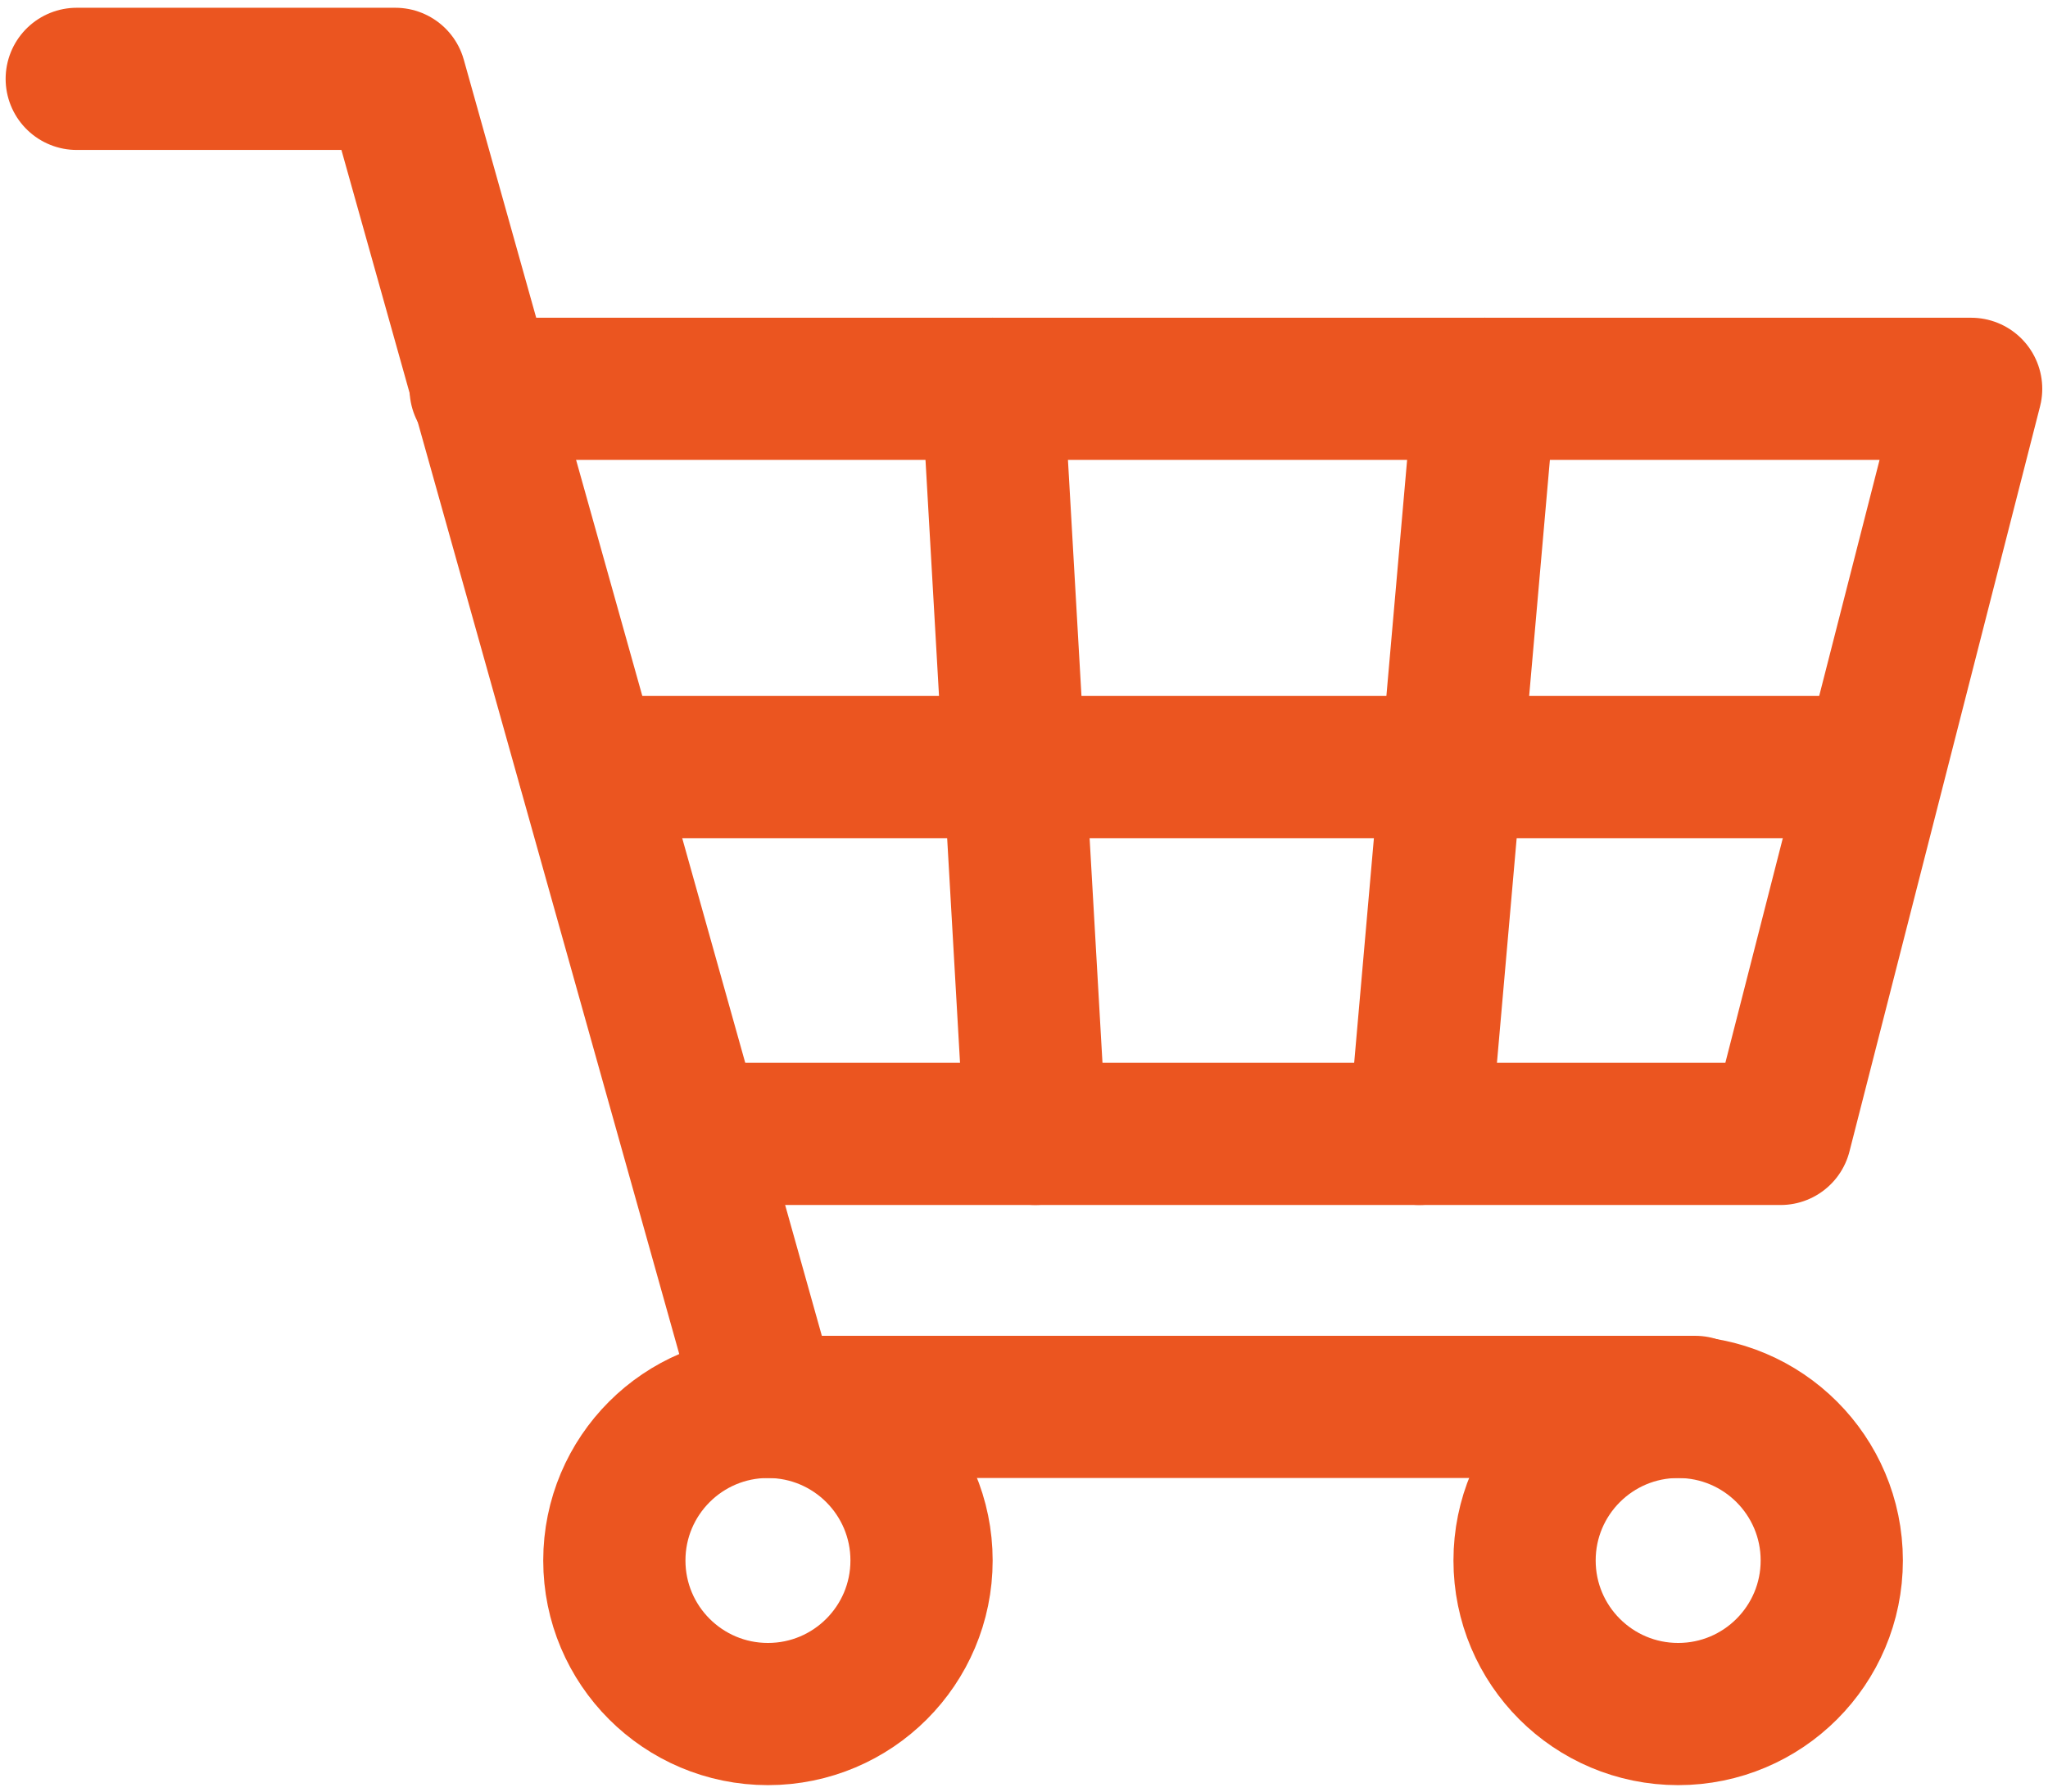
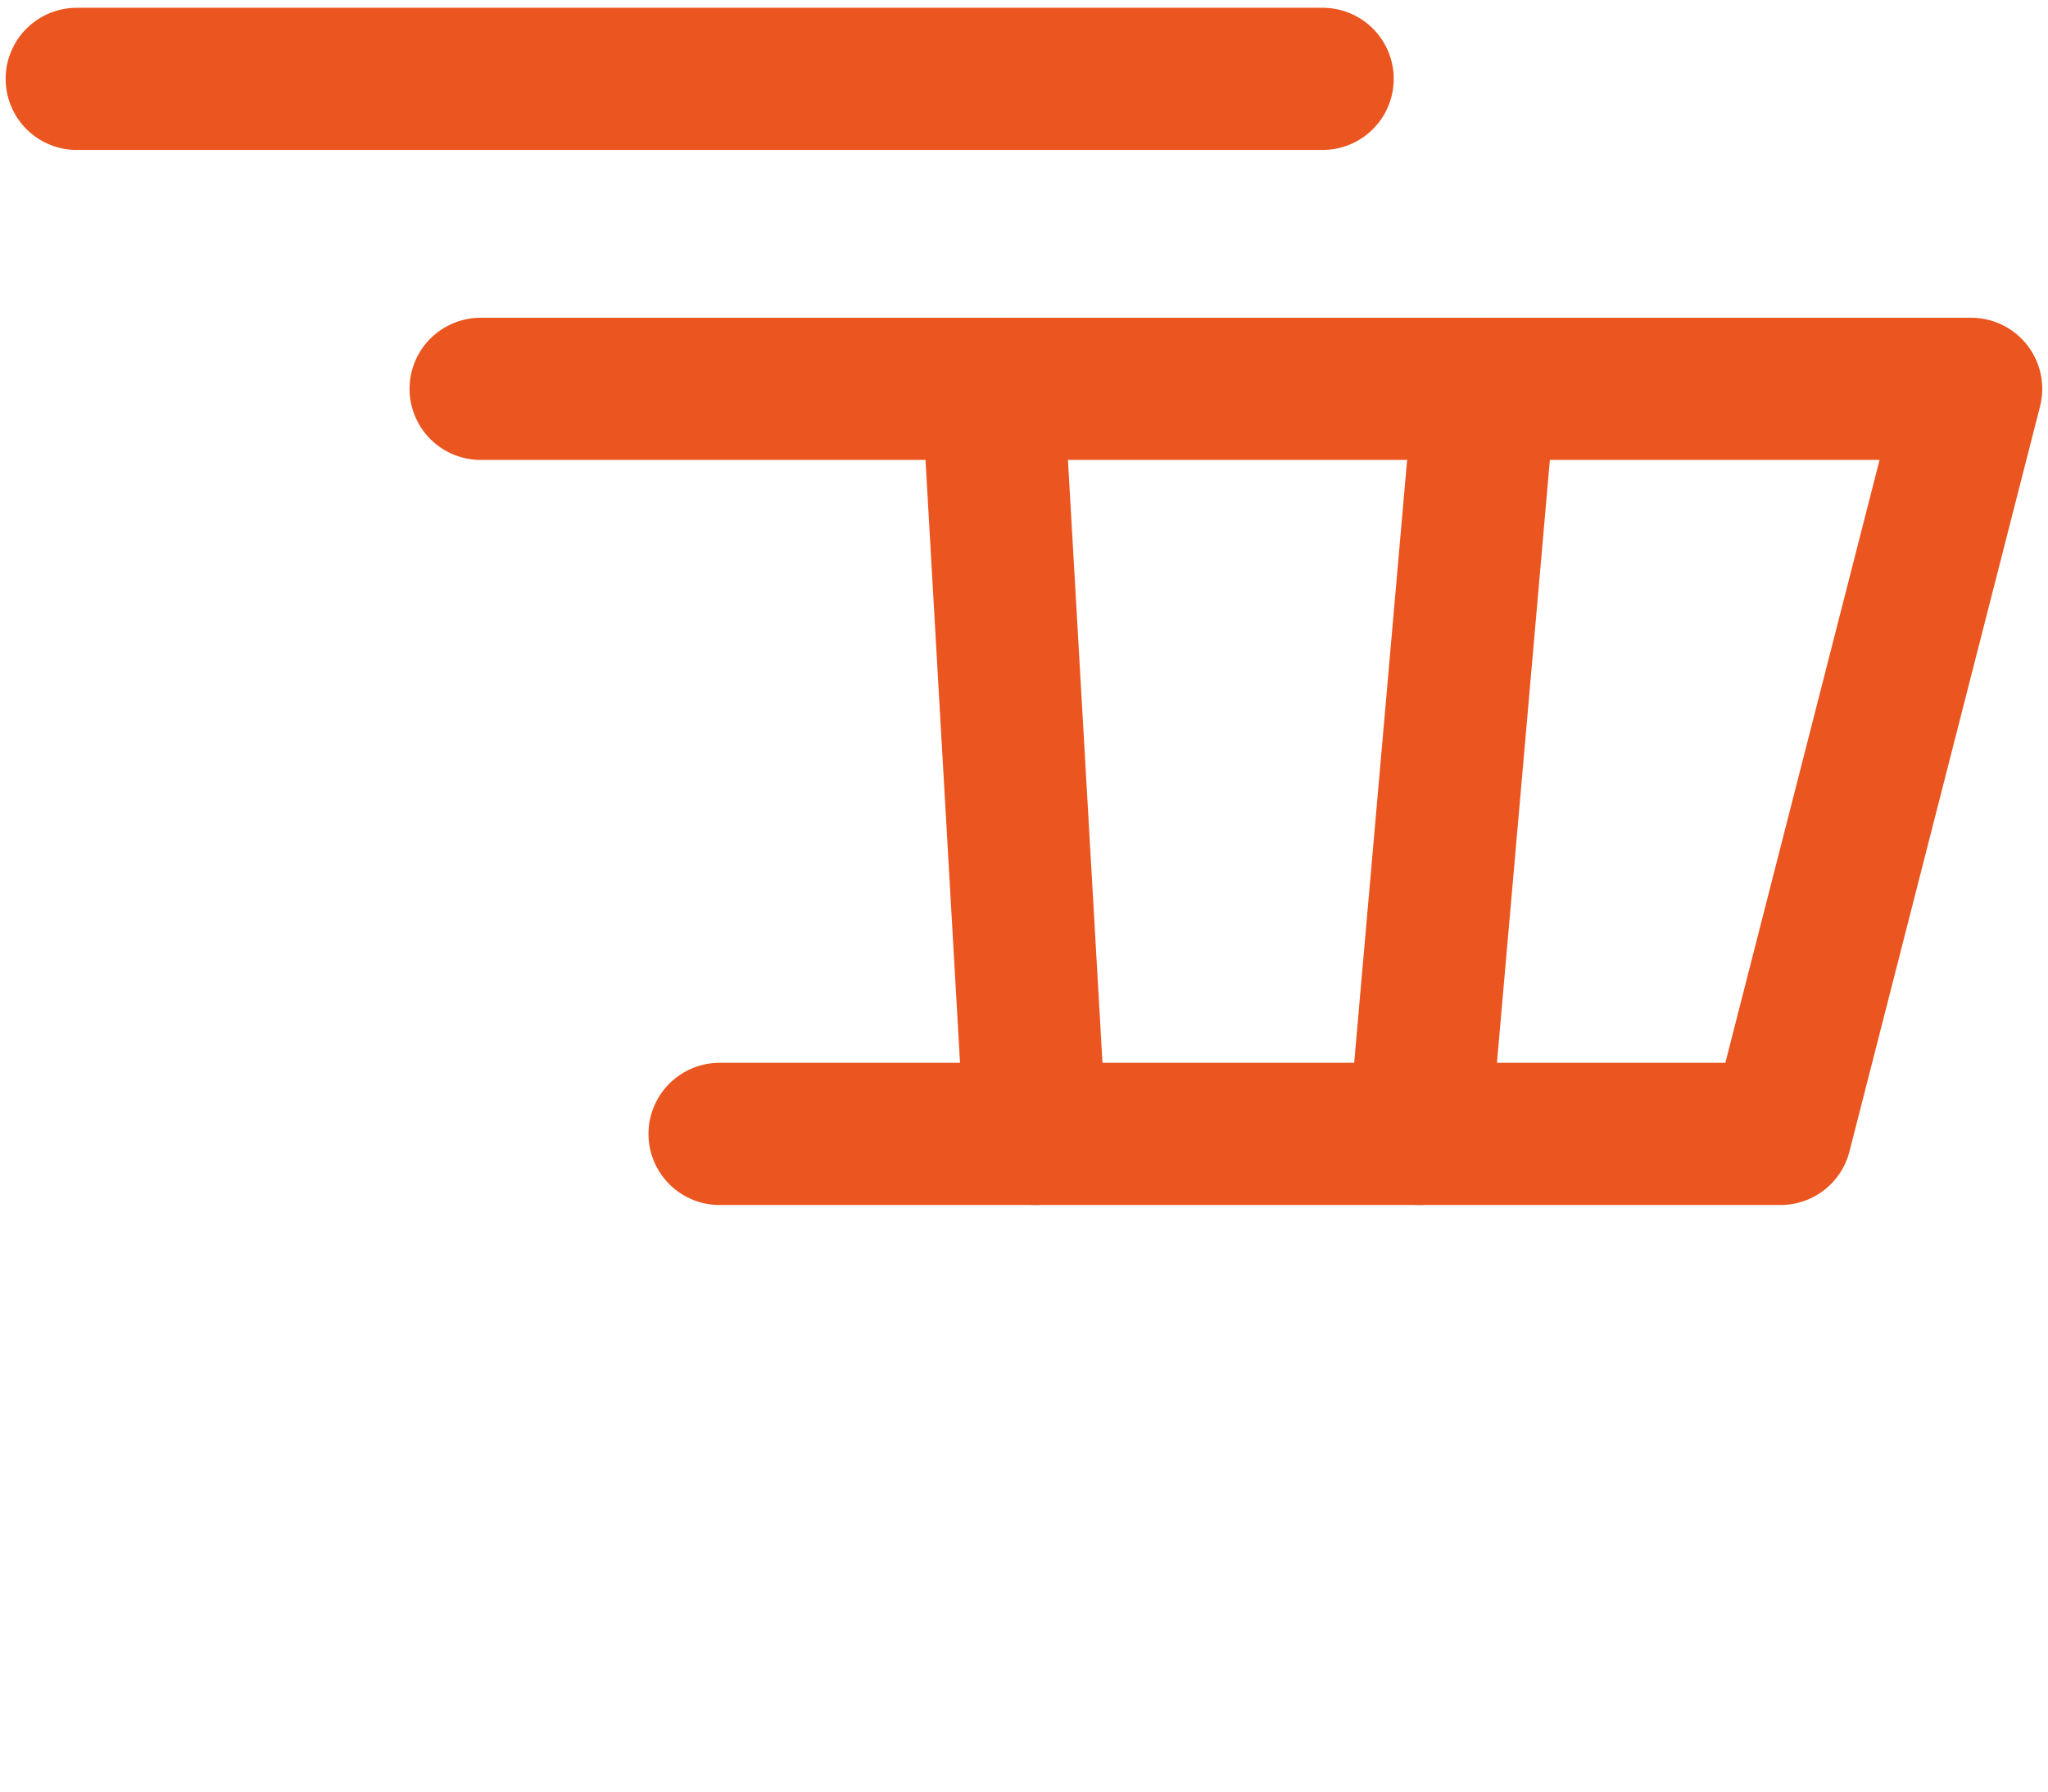
<svg xmlns="http://www.w3.org/2000/svg" version="1.1" id="レイヤー_1" x="0px" y="0px" viewBox="0 0 72 63" style="enable-background:new 0 0 72 63;" xml:space="preserve">
  <style type="text/css">
	.st0{fill:none;stroke:#EB5520;stroke-width:5;stroke-linecap:round;stroke-linejoin:round;}
</style>
  <g id="グループ_1653" transform="translate(-291.902 -27.927)">
-     <path id="パス_673" class="st0" d="M294.6,30.7h11.2l13.1,46.7h32.6" />
-     <circle id="楕円形_43" class="st0" cx="318.9" cy="82.8" r="5.4" />
-     <circle id="楕円形_44" class="st0" cx="350.9" cy="82.8" r="5.4" />
+     <path id="パス_673" class="st0" d="M294.6,30.7h11.2h32.6" />
    <path id="パス_674" class="st0" d="M308.8,41.6h52.4l-6.7,26.2h-37.3" />
    <line id="線_40" class="st0" x1="326.8" y1="41.6" x2="328.3" y2="67.8" />
    <line id="線_41" class="st0" x1="344.1" y1="41.6" x2="341.8" y2="67.8" />
-     <line id="線_42" class="st0" x1="312.6" y1="54.9" x2="357.7" y2="54.9" />
  </g>
</svg>